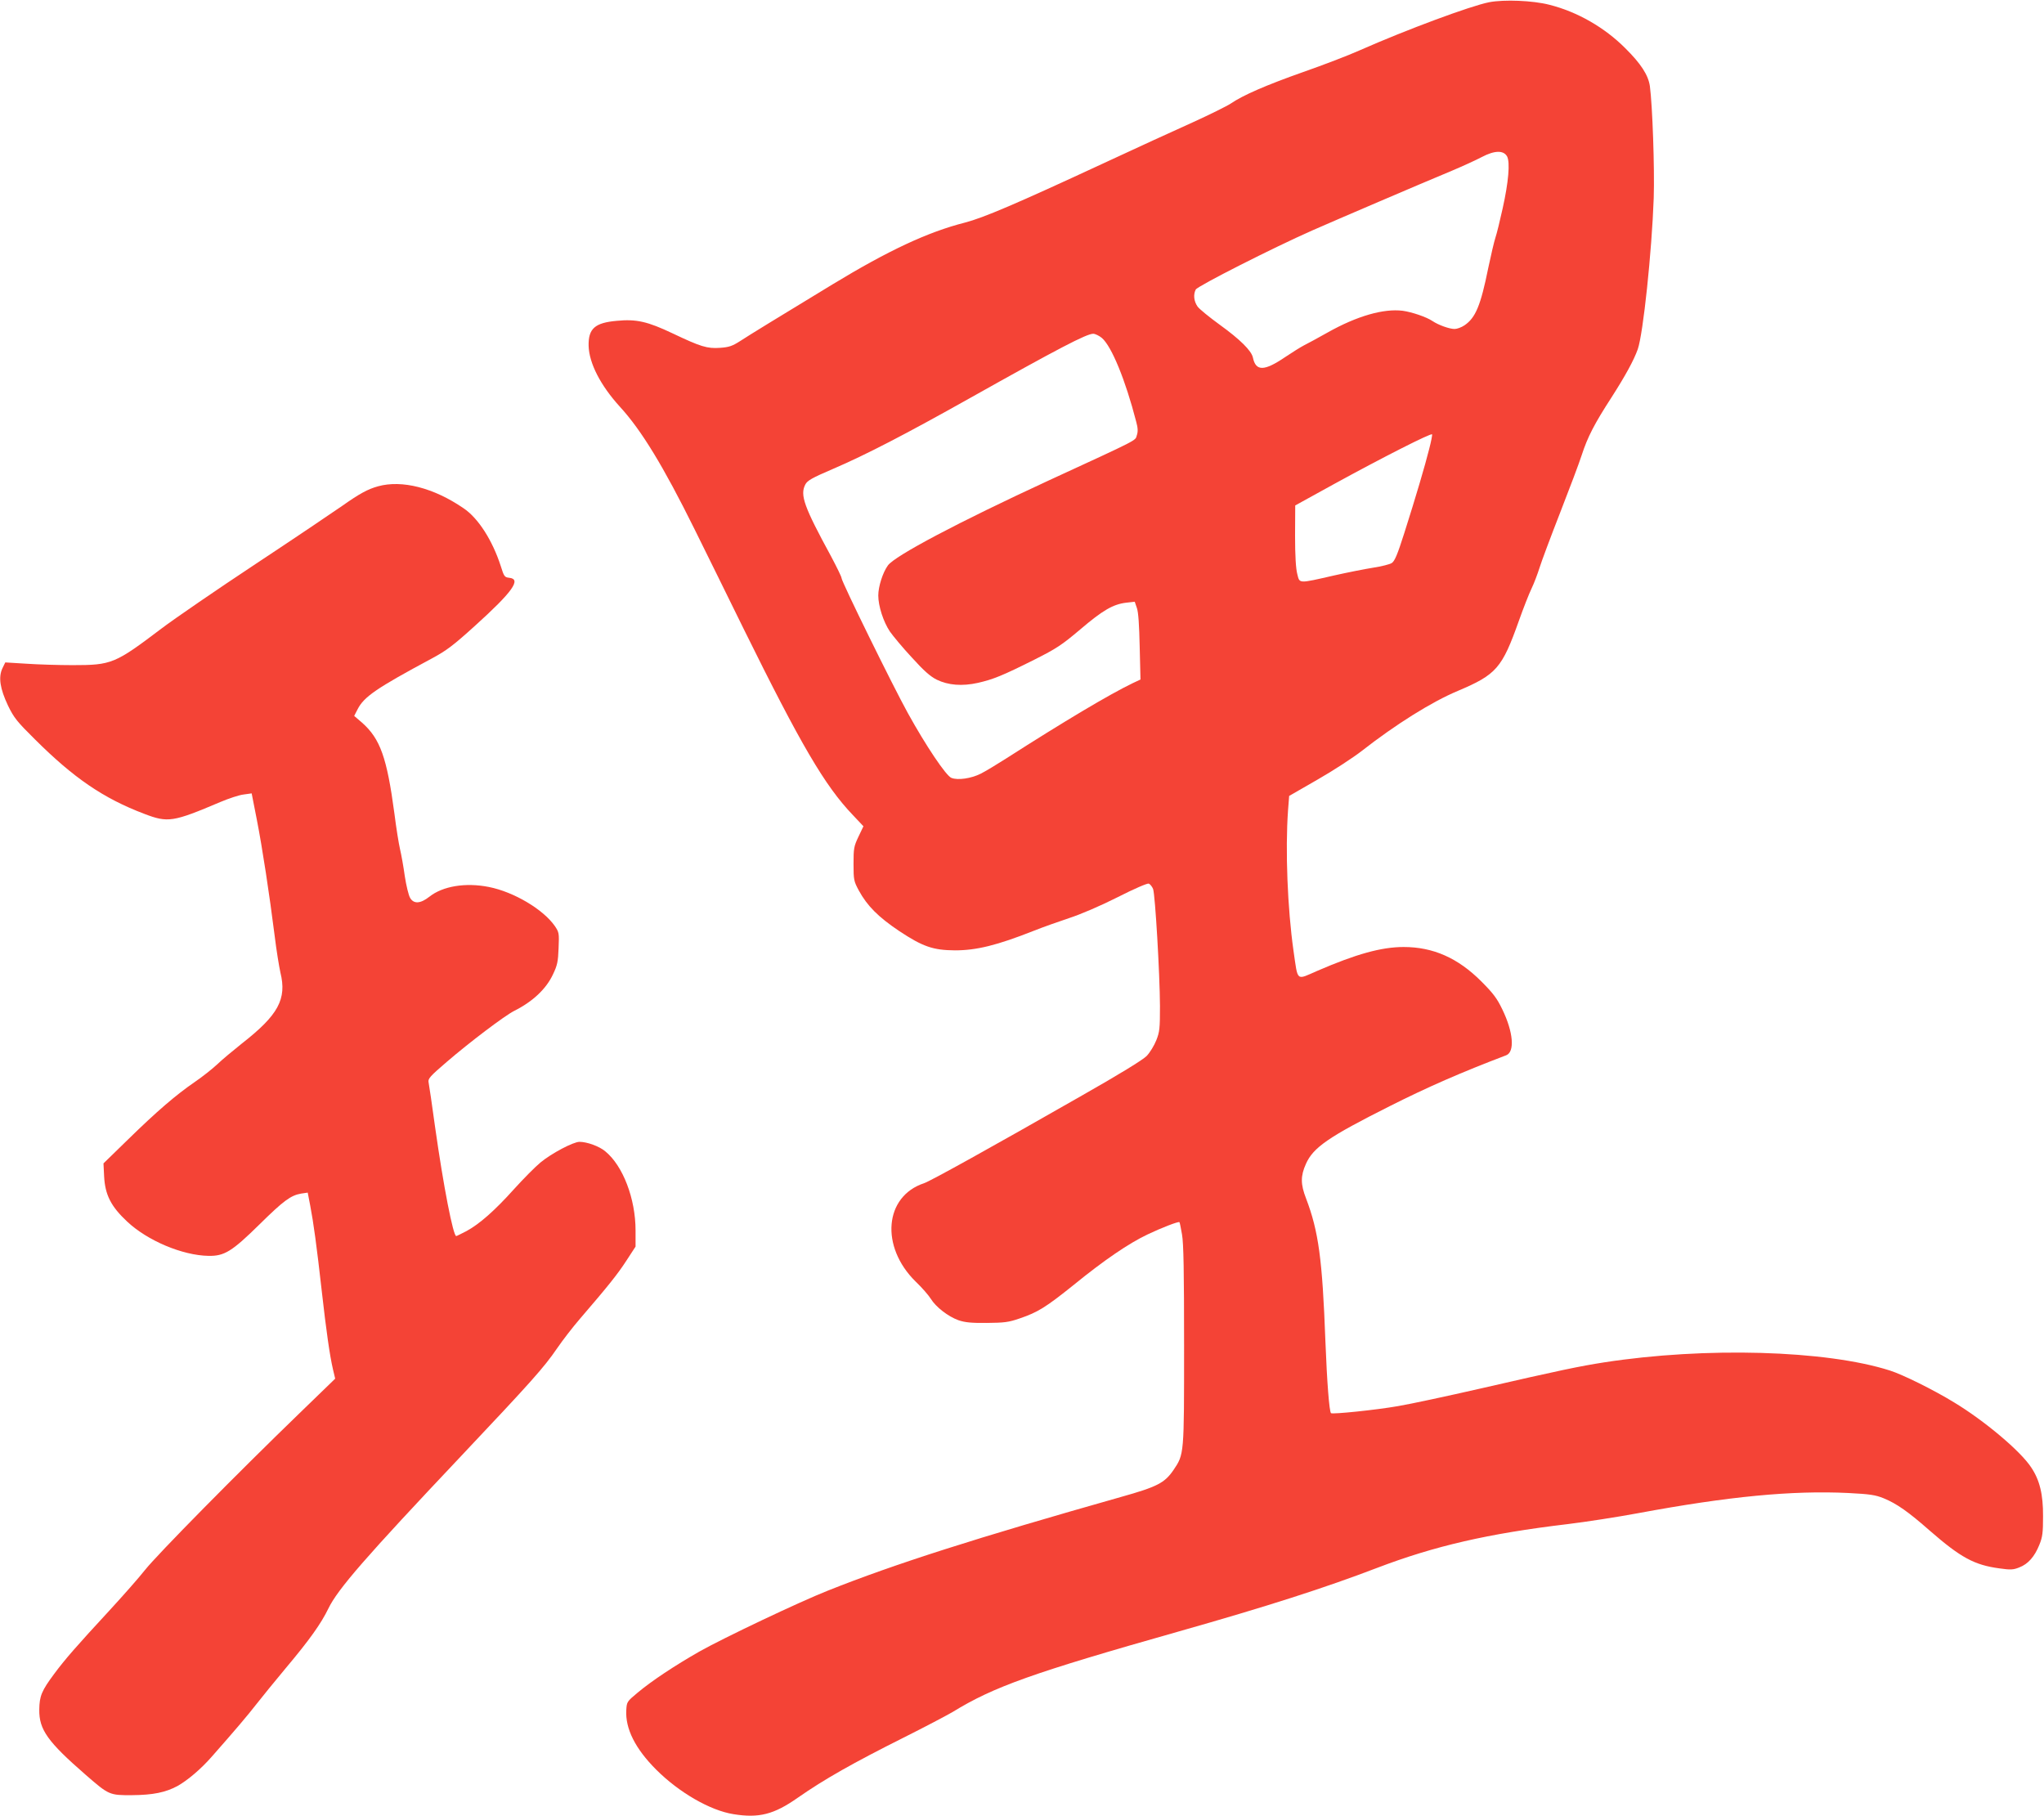
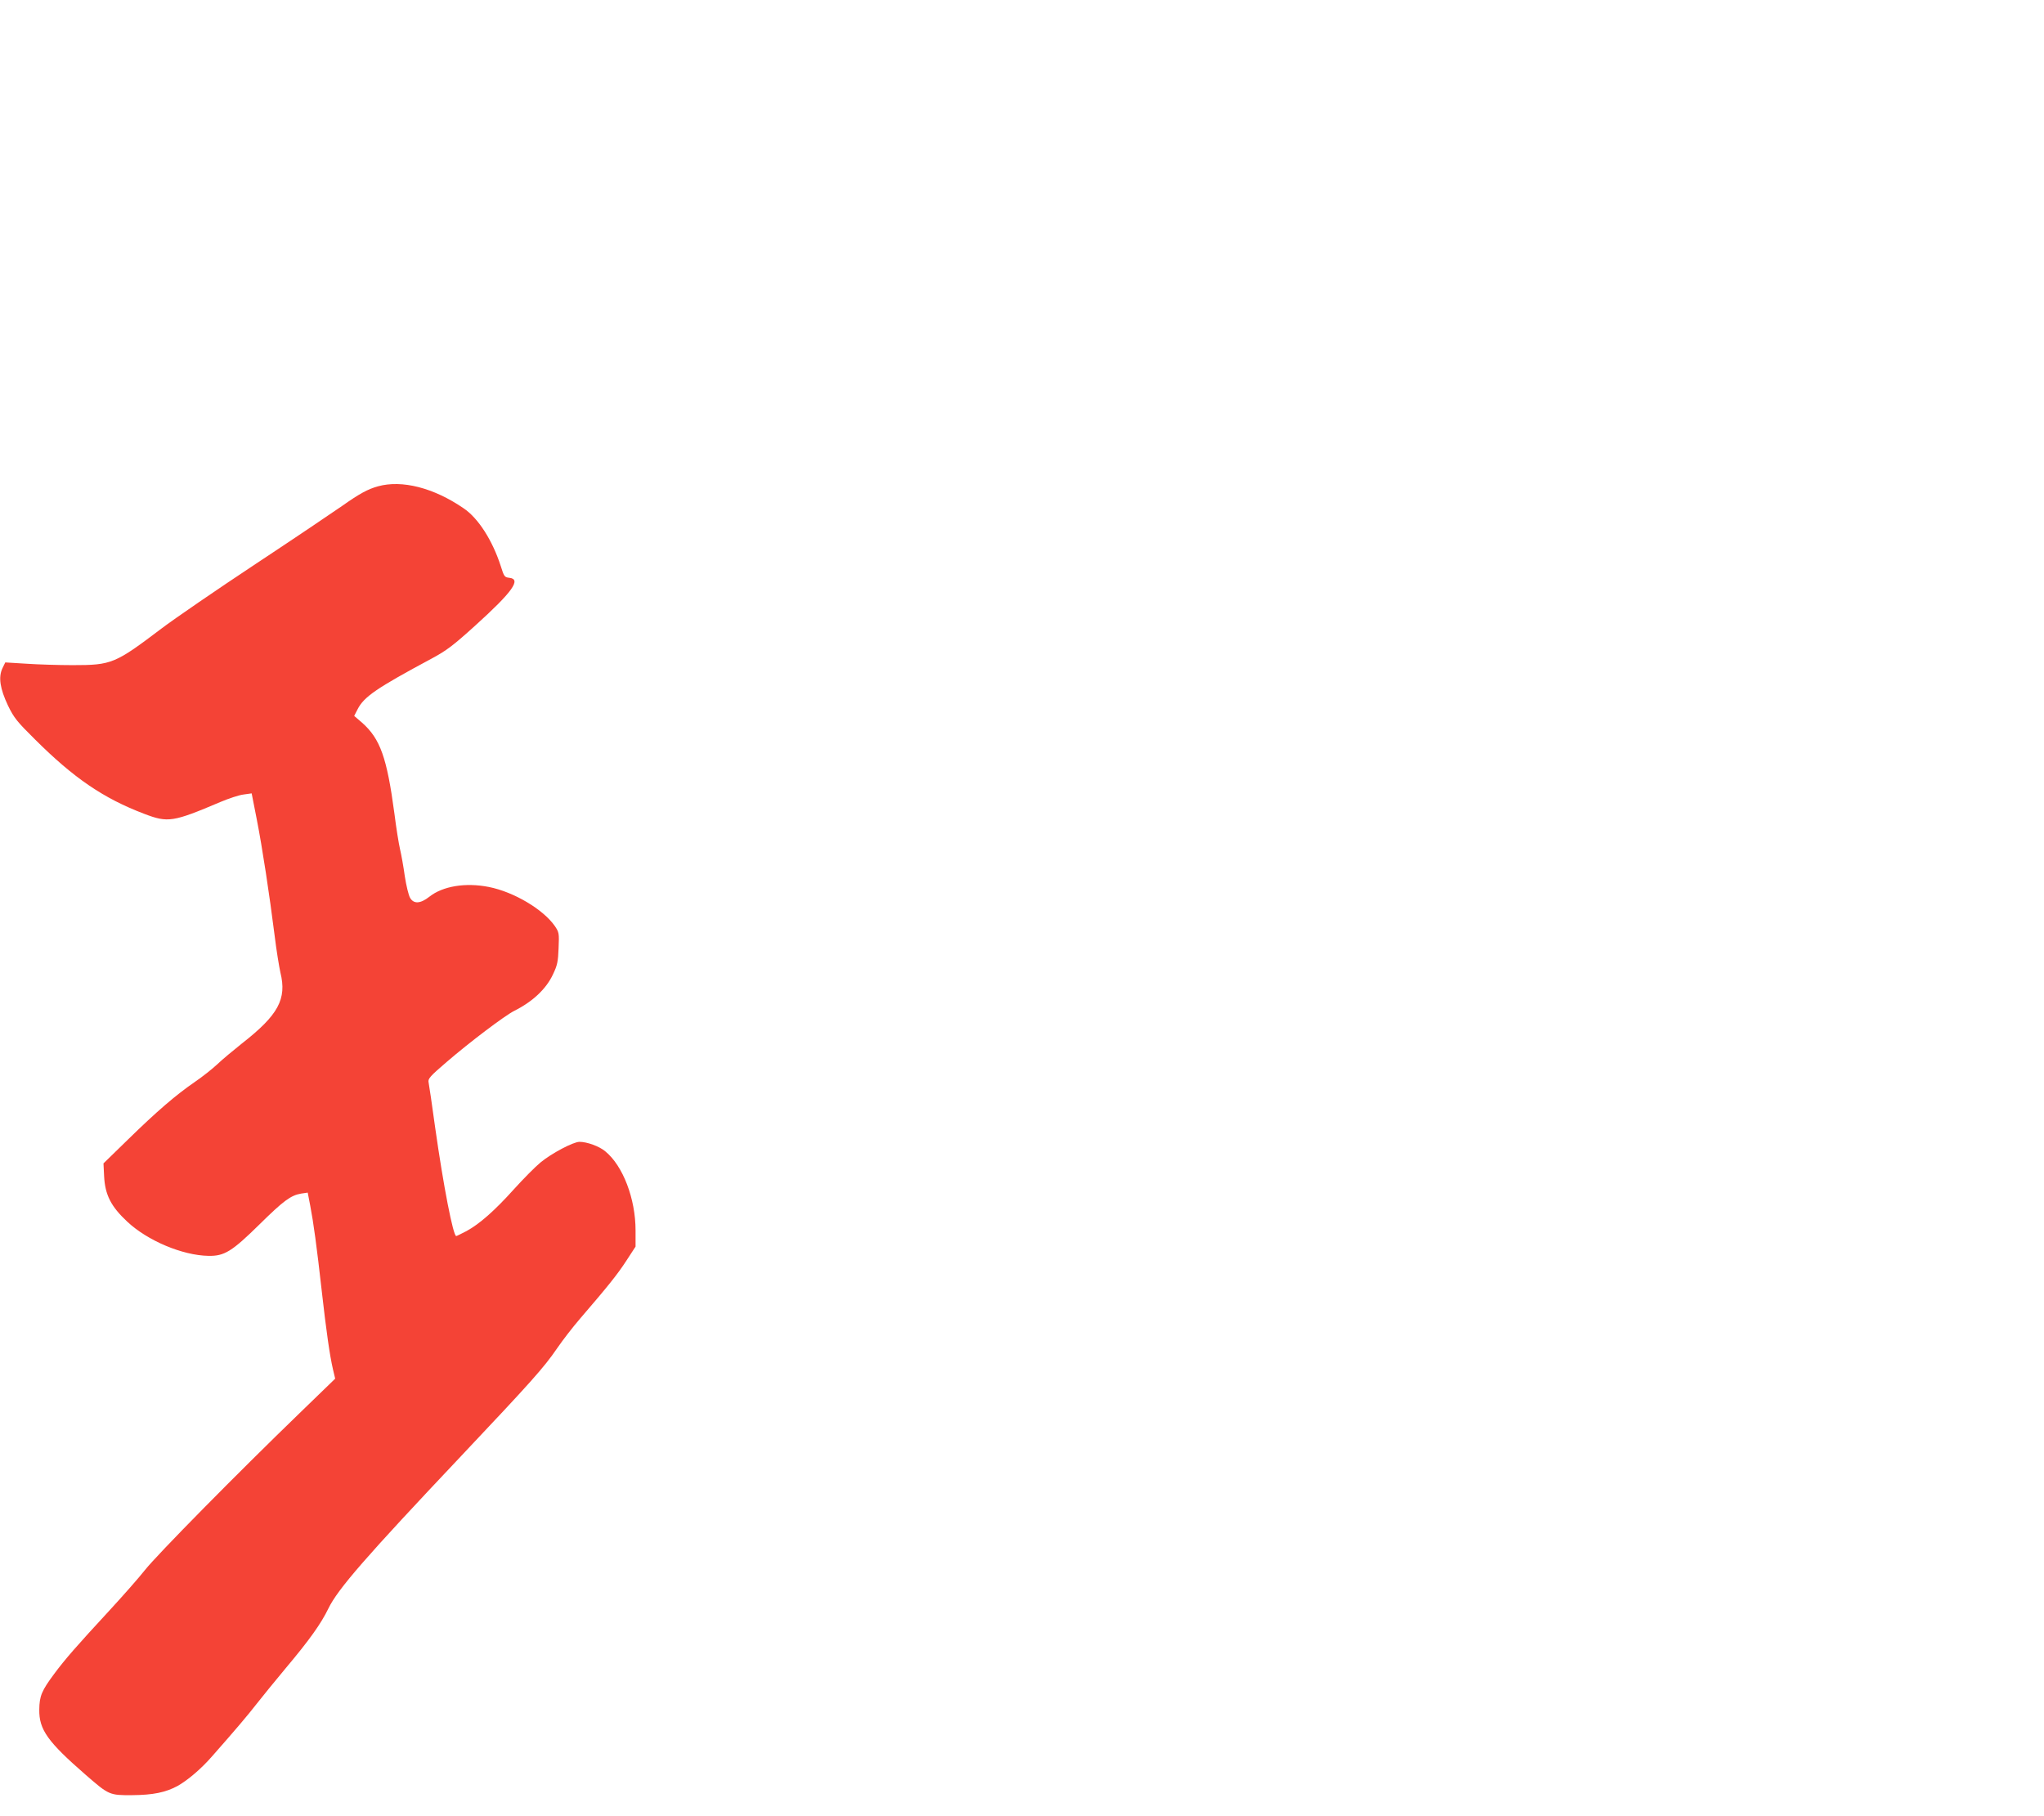
<svg xmlns="http://www.w3.org/2000/svg" version="1.0" width="1280pt" height="1137pt" viewBox="0 0 1280 1137" preserveAspectRatio="xMidYMid meet">
  <g transform="translate(0,1137) scale(0.1,-0.1)" fill="#f44336" stroke="none">
-     <path d="M9325 11356 c-116 -23 -513 -170 -810 -301 -71 -32 -231 -93 -354 -136 -232 -82 -377 -145 -453 -197 -24 -16 -133 -70 -243 -120 -110 -49 -362 -165 -560 -257 -545 -253 -747 -339 -863 -369 -232 -59 -478 -174 -829 -387 -354 -215 -514 -313 -577 -354 -50 -32 -70 -39 -126 -43 -82 -6 -122 7 -297 90 -158 75 -228 91 -351 79 -137 -12 -178 -49 -176 -156 3 -110 75 -249 196 -382 135 -147 273 -374 468 -768 76 -154 215 -435 308 -625 358 -725 507 -980 683 -1164 l66 -70 -31 -65 c-29 -61 -31 -74 -31 -171 0 -100 2 -108 33 -166 53 -97 122 -166 253 -254 148 -98 212 -120 349 -121 135 0 262 31 495 123 55 22 154 57 220 79 71 23 195 76 302 130 108 55 188 89 197 86 9 -4 21 -19 27 -34 13 -36 42 -530 43 -733 0 -140 -2 -161 -23 -214 -13 -33 -40 -77 -60 -98 -23 -24 -171 -115 -416 -254 -558 -319 -939 -530 -978 -543 -249 -82 -276 -397 -53 -616 40 -38 82 -87 95 -108 32 -52 109 -111 173 -134 41 -14 81 -18 178 -17 108 1 136 4 205 28 115 39 164 70 340 211 190 155 345 260 461 315 86 41 194 83 200 77 2 -2 9 -36 16 -77 10 -56 13 -234 13 -695 0 -689 1 -680 -67 -781 -55 -80 -101 -104 -329 -168 -904 -256 -1418 -420 -1834 -586 -182 -72 -653 -296 -804 -381 -156 -89 -301 -185 -389 -259 -66 -55 -67 -57 -70 -108 -7 -116 56 -242 187 -373 143 -143 338 -256 484 -279 159 -26 254 -2 403 103 168 117 345 217 662 376 134 67 272 140 308 161 257 158 501 245 1419 505 547 155 915 273 1241 398 357 136 693 214 1189 273 116 14 316 45 445 69 566 105 963 143 1315 126 136 -7 169 -12 221 -33 81 -33 155 -85 289 -203 194 -169 279 -215 436 -236 69 -10 87 -9 124 6 55 21 96 67 126 142 20 49 23 76 23 178 1 137 -21 227 -74 306 -67 103 -295 294 -484 408 -129 79 -322 174 -401 199 -401 128 -1156 149 -1790 51 -153 -24 -275 -49 -775 -164 -206 -47 -438 -97 -516 -110 -137 -24 -410 -52 -419 -44 -11 12 -25 194 -35 450 -19 515 -43 689 -121 894 -35 90 -35 141 -1 217 46 103 140 168 526 362 236 119 449 212 728 318 55 21 45 145 -24 287 -33 69 -57 101 -132 176 -146 146 -301 215 -486 215 -139 0 -297 -44 -540 -149 -136 -59 -121 -72 -150 127 -37 262 -52 626 -34 878 l7 90 179 103 c98 56 222 137 276 179 211 165 437 307 602 376 241 102 276 142 381 437 28 79 64 171 80 204 16 33 38 92 50 130 12 39 70 194 129 345 59 151 120 313 135 360 37 114 80 197 185 359 89 139 141 234 166 304 34 97 88 611 100 947 6 186 -8 580 -24 700 -10 70 -56 141 -155 239 -129 129 -299 227 -474 271 -103 27 -285 34 -378 16z m113 -966 c19 -37 9 -159 -28 -325 -17 -77 -37 -159 -45 -182 -8 -24 -28 -109 -45 -190 -48 -238 -80 -313 -149 -360 -19 -13 -47 -23 -62 -23 -33 0 -102 25 -139 50 -37 25 -128 56 -186 64 -120 15 -287 -33 -470 -136 -60 -34 -127 -70 -149 -81 -21 -11 -74 -44 -117 -73 -131 -89 -184 -90 -202 -3 -9 43 -81 114 -207 205 -66 48 -129 99 -140 115 -23 33 -27 75 -11 106 12 22 487 263 732 371 150 66 675 291 870 372 69 29 154 68 190 87 80 42 136 43 158 3z m-2538 -1136 c61 -52 148 -264 215 -524 11 -40 12 -63 4 -86 -11 -35 23 -18 -559 -286 -556 -257 -958 -469 -1000 -529 -32 -44 -60 -132 -60 -188 0 -66 32 -165 73 -226 19 -27 80 -101 137 -162 76 -84 116 -119 156 -139 72 -35 159 -42 258 -20 96 22 153 45 351 144 143 72 174 93 289 190 142 121 206 158 288 168 l54 6 13 -38 c10 -26 15 -108 18 -244 l5 -205 -49 -23 c-147 -71 -426 -237 -793 -472 -58 -37 -129 -80 -159 -95 -60 -30 -143 -42 -183 -26 -33 12 -161 203 -273 406 -93 168 -415 823 -415 845 0 8 -30 69 -65 135 -171 314 -196 385 -162 451 13 25 41 41 174 98 205 88 452 216 853 441 556 312 734 405 776 405 12 0 37 -12 54 -26z m2050 -695 c-26 -104 -84 -301 -156 -527 -43 -135 -60 -176 -79 -188 -13 -8 -65 -21 -117 -29 -51 -8 -162 -30 -246 -49 -223 -51 -213 -51 -228 9 -9 33 -14 115 -14 240 l1 190 245 135 c303 166 608 321 612 310 2 -4 -6 -45 -18 -91z" />
    <path d="M2368 8325 c-65 -18 -115 -45 -227 -124 -53 -37 -296 -201 -541 -363 -245 -162 -510 -344 -589 -404 -291 -220 -311 -229 -556 -229 -88 0 -219 4 -291 9 l-131 8 -18 -37 c-26 -56 -15 -127 35 -233 38 -78 56 -100 169 -212 244 -243 429 -369 684 -466 149 -57 180 -52 477 74 52 22 118 44 146 47 l50 7 32 -163 c35 -178 79 -468 112 -729 11 -91 28 -194 36 -230 41 -166 -13 -266 -241 -444 -55 -44 -125 -102 -155 -131 -30 -28 -93 -78 -140 -110 -118 -81 -238 -184 -418 -360 l-154 -150 4 -81 c6 -116 43 -189 145 -284 127 -119 345 -211 508 -214 100 -2 147 27 320 197 150 148 196 182 261 193 l41 6 16 -83 c20 -104 40 -249 72 -534 28 -249 50 -403 70 -489 l14 -59 -222 -215 c-391 -378 -892 -886 -969 -983 -41 -52 -142 -166 -223 -254 -206 -223 -277 -304 -346 -397 -78 -105 -92 -138 -93 -223 -2 -126 53 -202 292 -410 144 -125 147 -127 290 -126 130 1 208 17 283 57 64 36 148 107 216 185 142 161 223 256 282 332 35 45 117 145 181 222 149 177 221 279 266 372 59 122 232 321 834 958 437 463 515 550 598 671 34 50 99 134 143 185 178 207 235 278 291 364 l58 89 0 101 c0 199 -79 405 -189 495 -37 32 -115 60 -162 60 -39 0 -175 -72 -244 -129 -33 -27 -107 -102 -165 -166 -123 -137 -218 -220 -299 -264 -33 -17 -61 -31 -64 -31 -19 0 -80 312 -132 680 -19 140 -38 267 -41 282 -5 23 7 37 113 128 144 124 362 289 423 320 116 58 201 138 243 229 27 56 32 80 35 164 4 94 3 99 -24 139 -73 104 -256 213 -413 244 -146 29 -289 5 -372 -61 -56 -44 -98 -47 -121 -7 -9 15 -24 76 -33 135 -8 59 -22 136 -30 170 -8 34 -24 134 -35 222 -47 352 -89 469 -203 570 l-49 42 21 41 c40 79 119 133 462 317 95 51 136 82 272 205 237 214 294 294 216 302 -29 3 -33 8 -53 73 -52 161 -141 301 -234 363 -187 128 -385 178 -534 137z" />
  </g>
</svg>